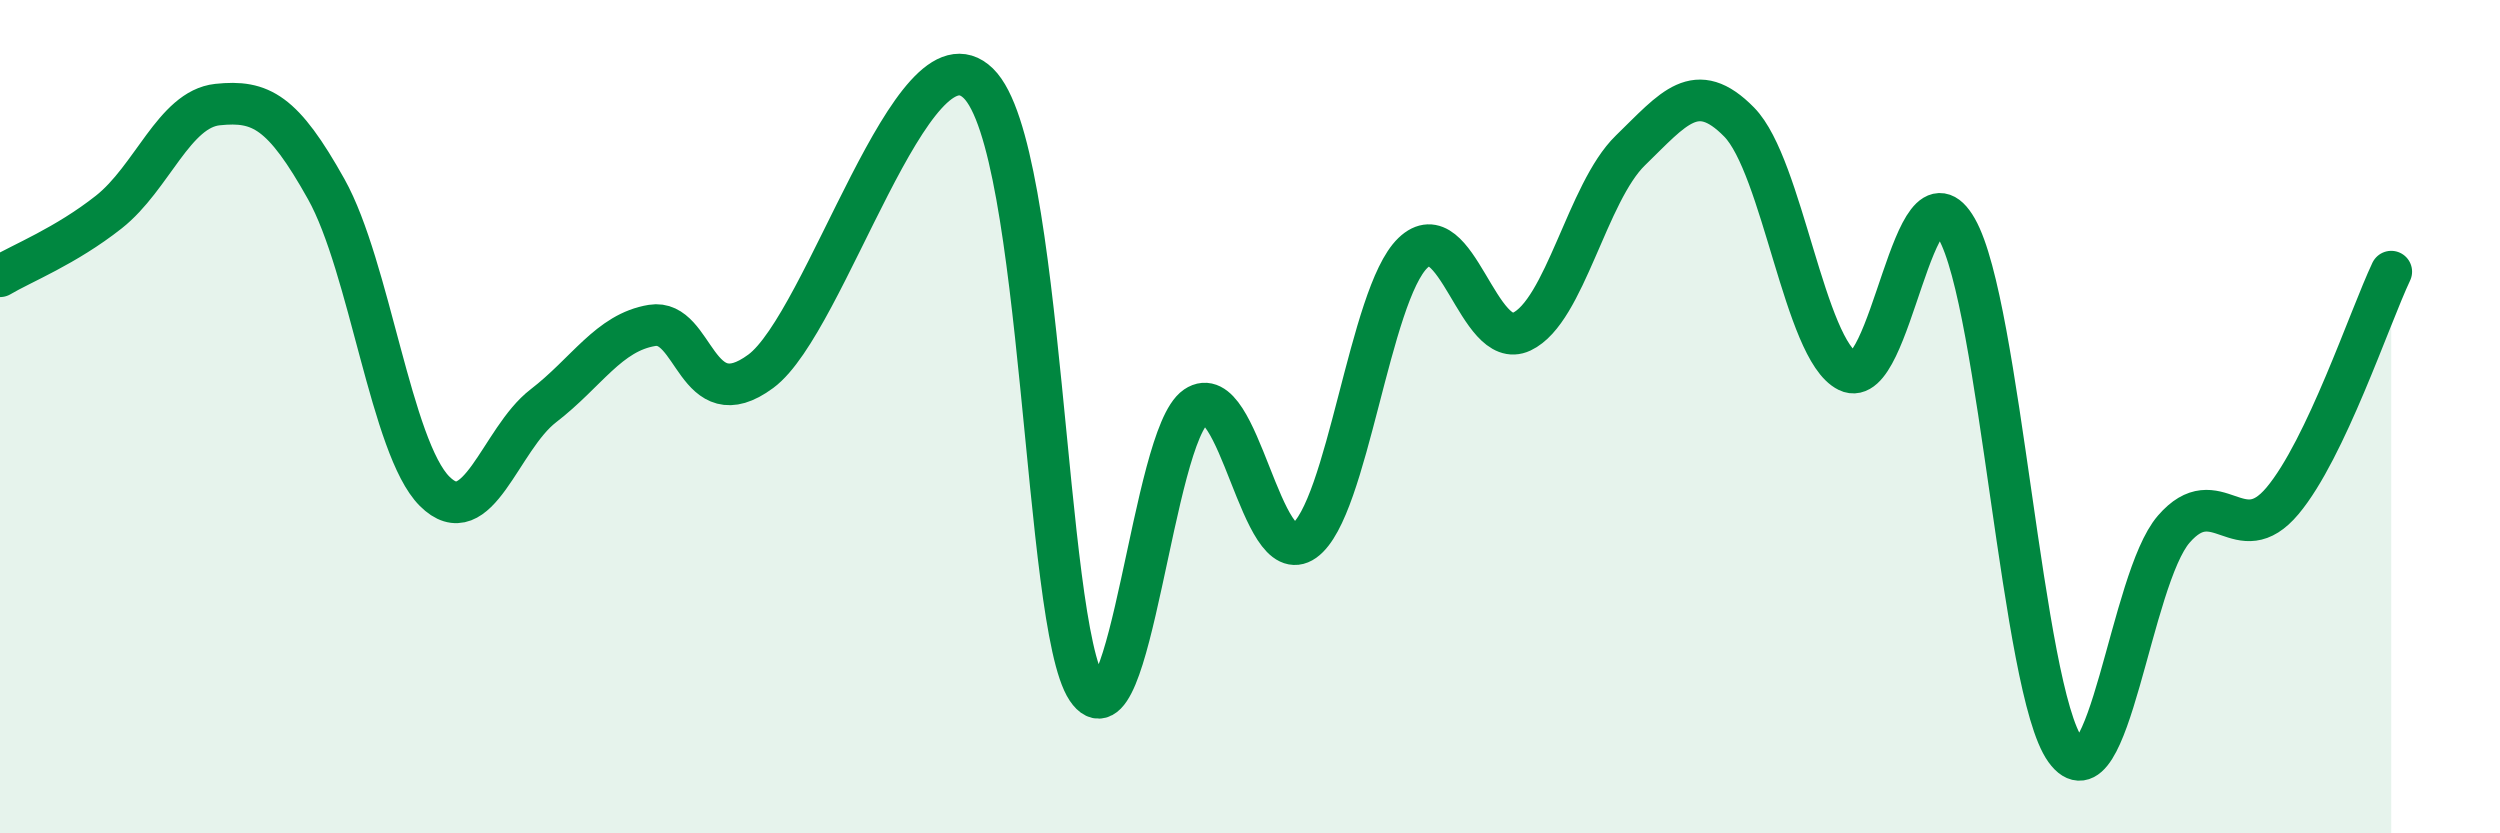
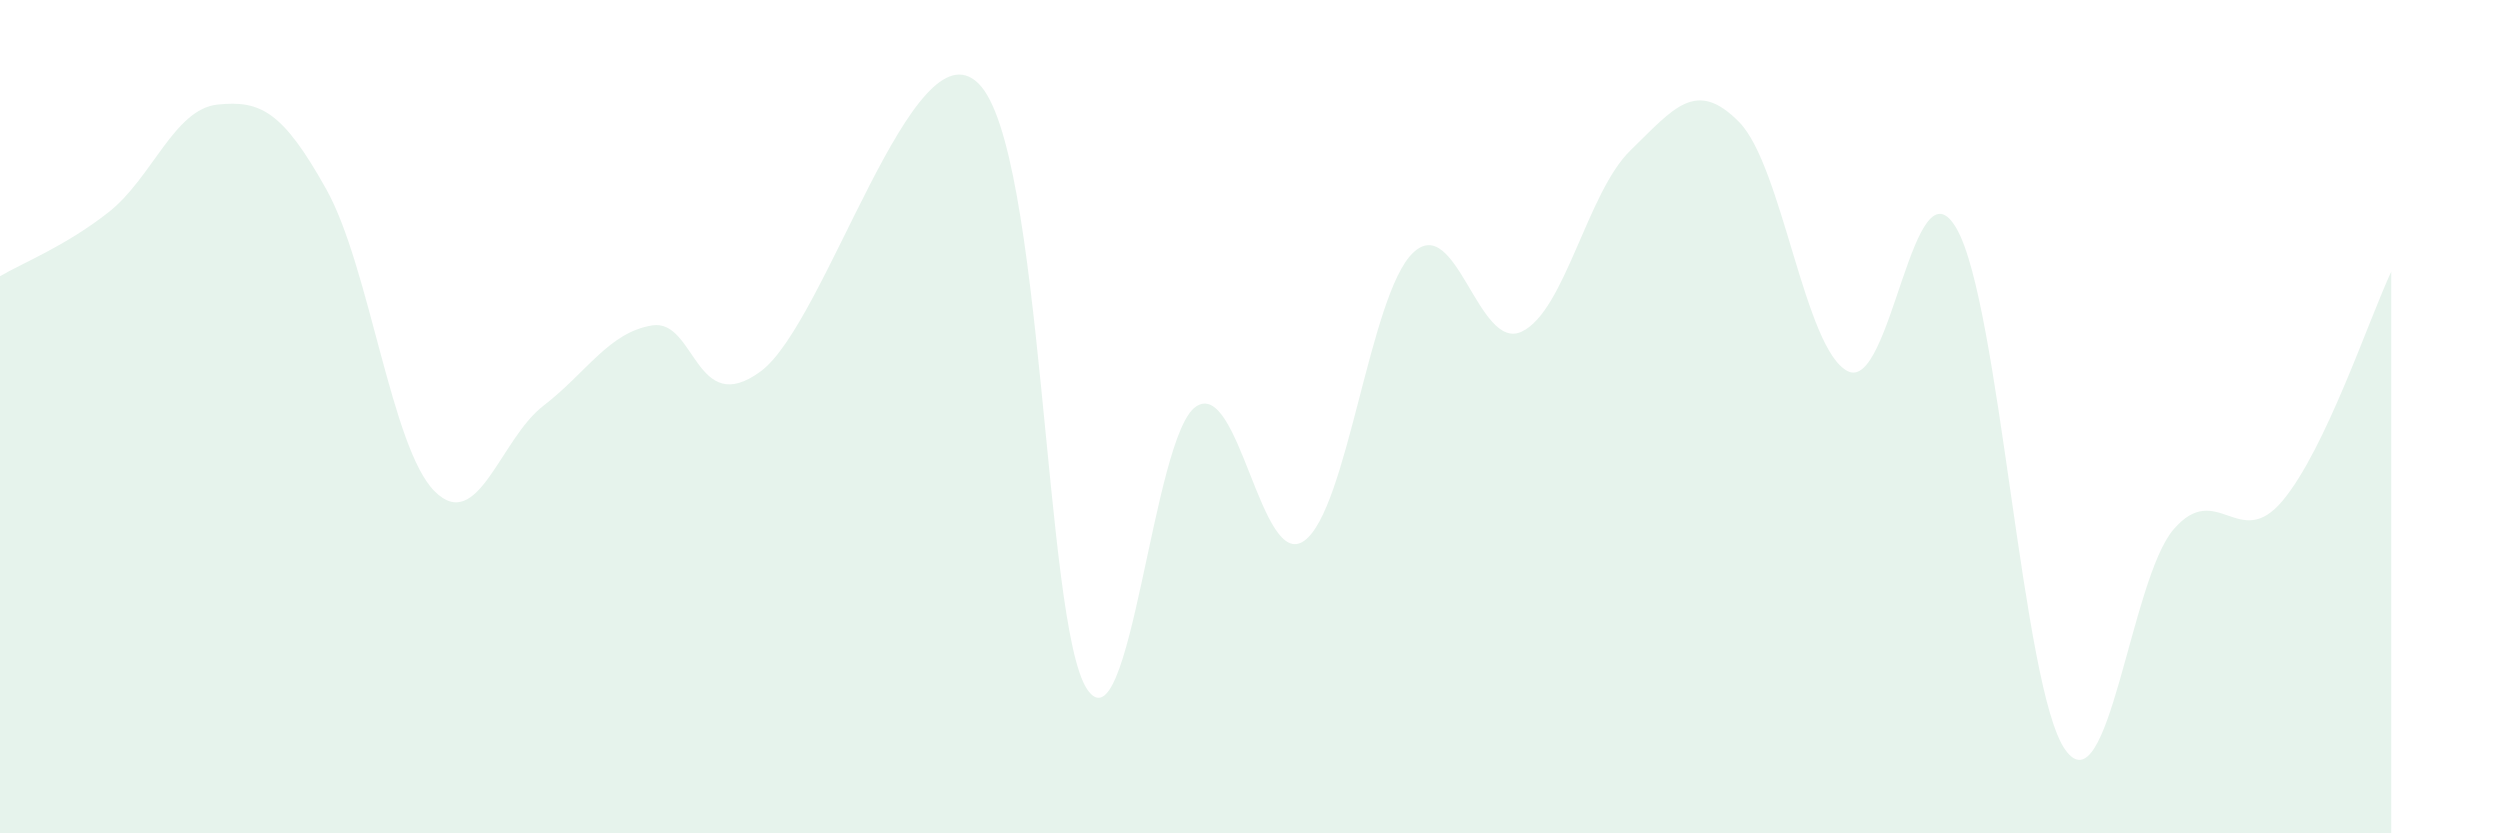
<svg xmlns="http://www.w3.org/2000/svg" width="60" height="20" viewBox="0 0 60 20">
  <path d="M 0,6.63 C 0.52,6.32 1.57,5.91 2.61,5.09 C 3.65,4.27 4.18,2.62 5.22,2.51 C 6.26,2.4 6.79,2.68 7.83,4.54 C 8.87,6.4 9.39,10.75 10.43,11.79 C 11.47,12.83 12,10.54 13.04,9.74 C 14.08,8.94 14.61,7.98 15.65,7.81 C 16.69,7.64 16.69,10.07 18.26,8.91 C 19.83,7.75 21.91,0.47 23.48,2 C 25.05,3.53 25.05,14.99 26.09,16.54 C 27.13,18.09 27.66,10.47 28.7,9.76 C 29.74,9.05 30.26,13.72 31.3,12.98 C 32.34,12.24 32.87,7.07 33.91,6.07 C 34.95,5.07 35.48,8.45 36.52,7.96 C 37.56,7.47 38.09,4.62 39.13,3.61 C 40.17,2.6 40.7,1.87 41.74,2.93 C 42.78,3.99 43.31,8.4 44.35,8.91 C 45.39,9.42 45.92,3.67 46.96,5.49 C 48,7.31 48.53,16.56 49.57,18 C 50.61,19.44 51.13,13.9 52.17,12.7 C 53.21,11.5 53.74,13.26 54.78,12.02 C 55.82,10.78 56.87,7.62 57.39,6.52L57.39 20L0 20Z" fill="#008740" opacity="0.1" stroke-linecap="round" stroke-linejoin="round" />
-   <path d="M 0,6.63 C 0.52,6.32 1.57,5.91 2.61,5.09 C 3.65,4.27 4.18,2.62 5.22,2.51 C 6.26,2.4 6.79,2.68 7.83,4.54 C 8.87,6.4 9.39,10.75 10.43,11.79 C 11.47,12.83 12,10.54 13.04,9.74 C 14.08,8.94 14.61,7.98 15.65,7.81 C 16.69,7.64 16.69,10.07 18.26,8.91 C 19.83,7.75 21.91,0.47 23.48,2 C 25.05,3.53 25.05,14.99 26.09,16.54 C 27.13,18.09 27.66,10.47 28.7,9.76 C 29.74,9.05 30.26,13.72 31.3,12.98 C 32.34,12.24 32.87,7.07 33.91,6.07 C 34.95,5.07 35.48,8.45 36.52,7.96 C 37.56,7.47 38.09,4.62 39.13,3.61 C 40.17,2.6 40.7,1.87 41.74,2.93 C 42.78,3.99 43.31,8.4 44.35,8.91 C 45.39,9.42 45.92,3.67 46.96,5.49 C 48,7.31 48.53,16.56 49.57,18 C 50.61,19.44 51.13,13.9 52.17,12.7 C 53.21,11.5 53.74,13.26 54.78,12.02 C 55.82,10.78 56.87,7.62 57.39,6.52" stroke="#008740" stroke-width="1" fill="none" stroke-linecap="round" stroke-linejoin="round" />
</svg>